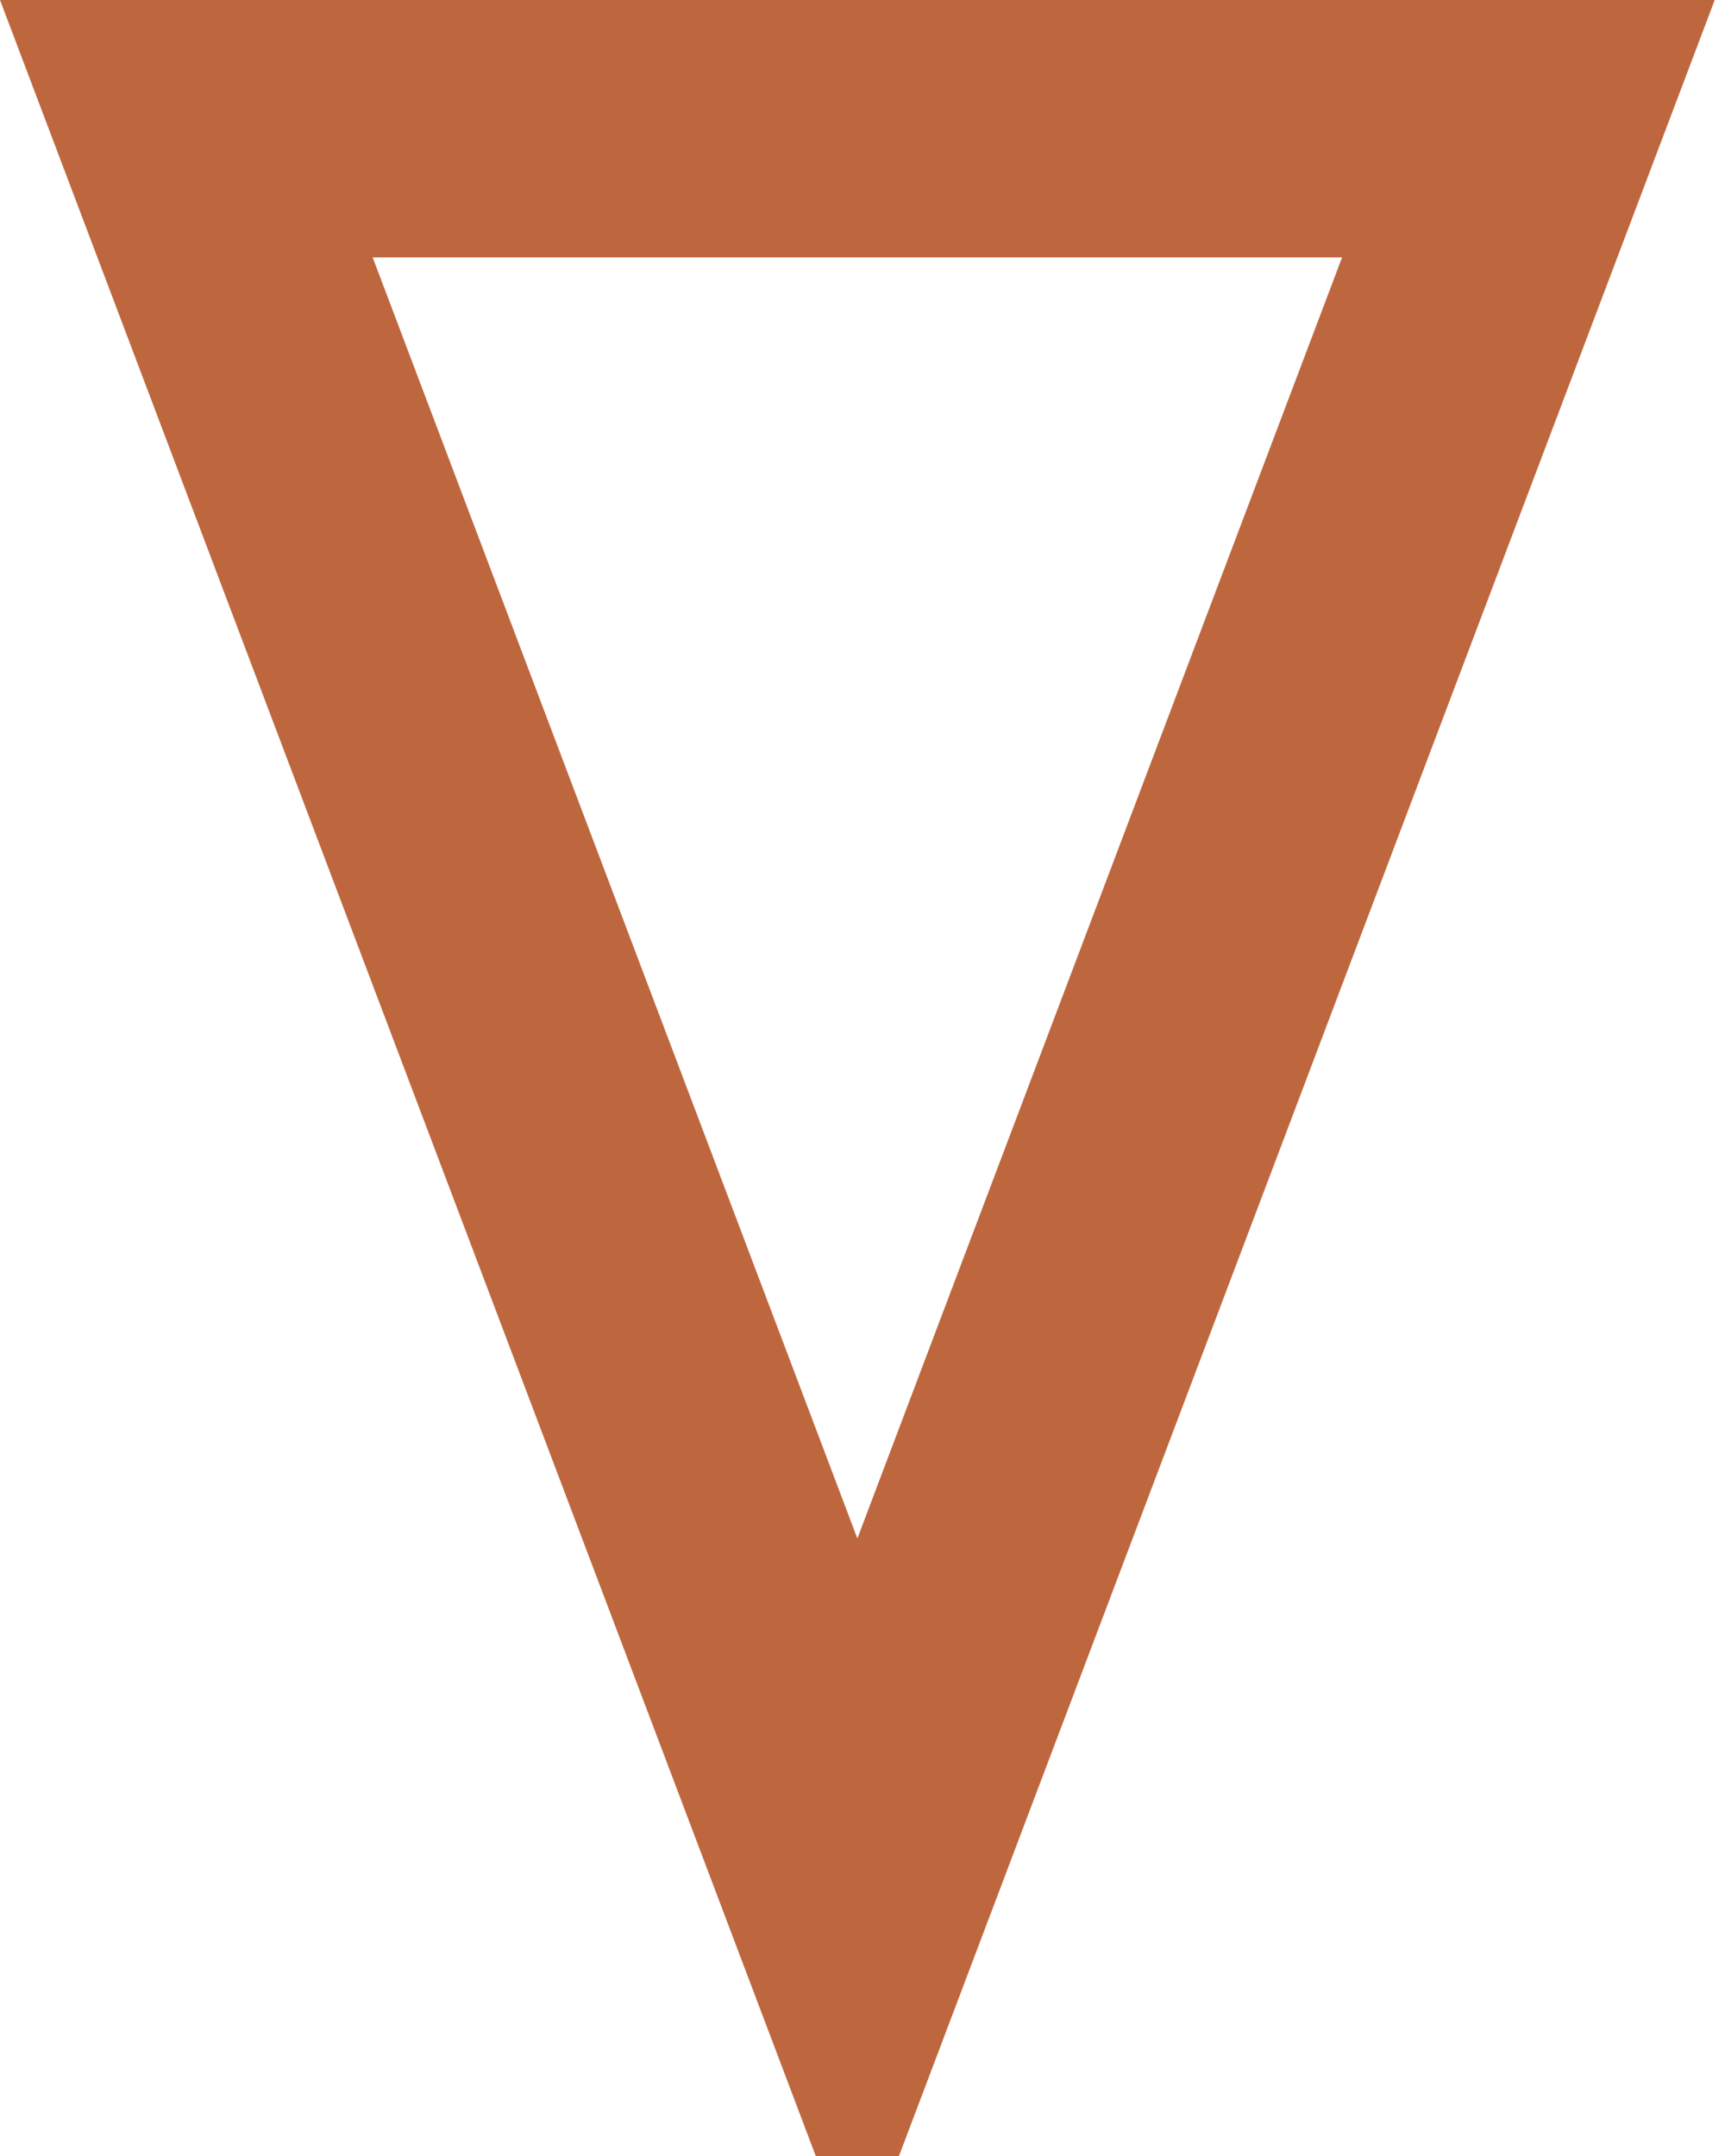
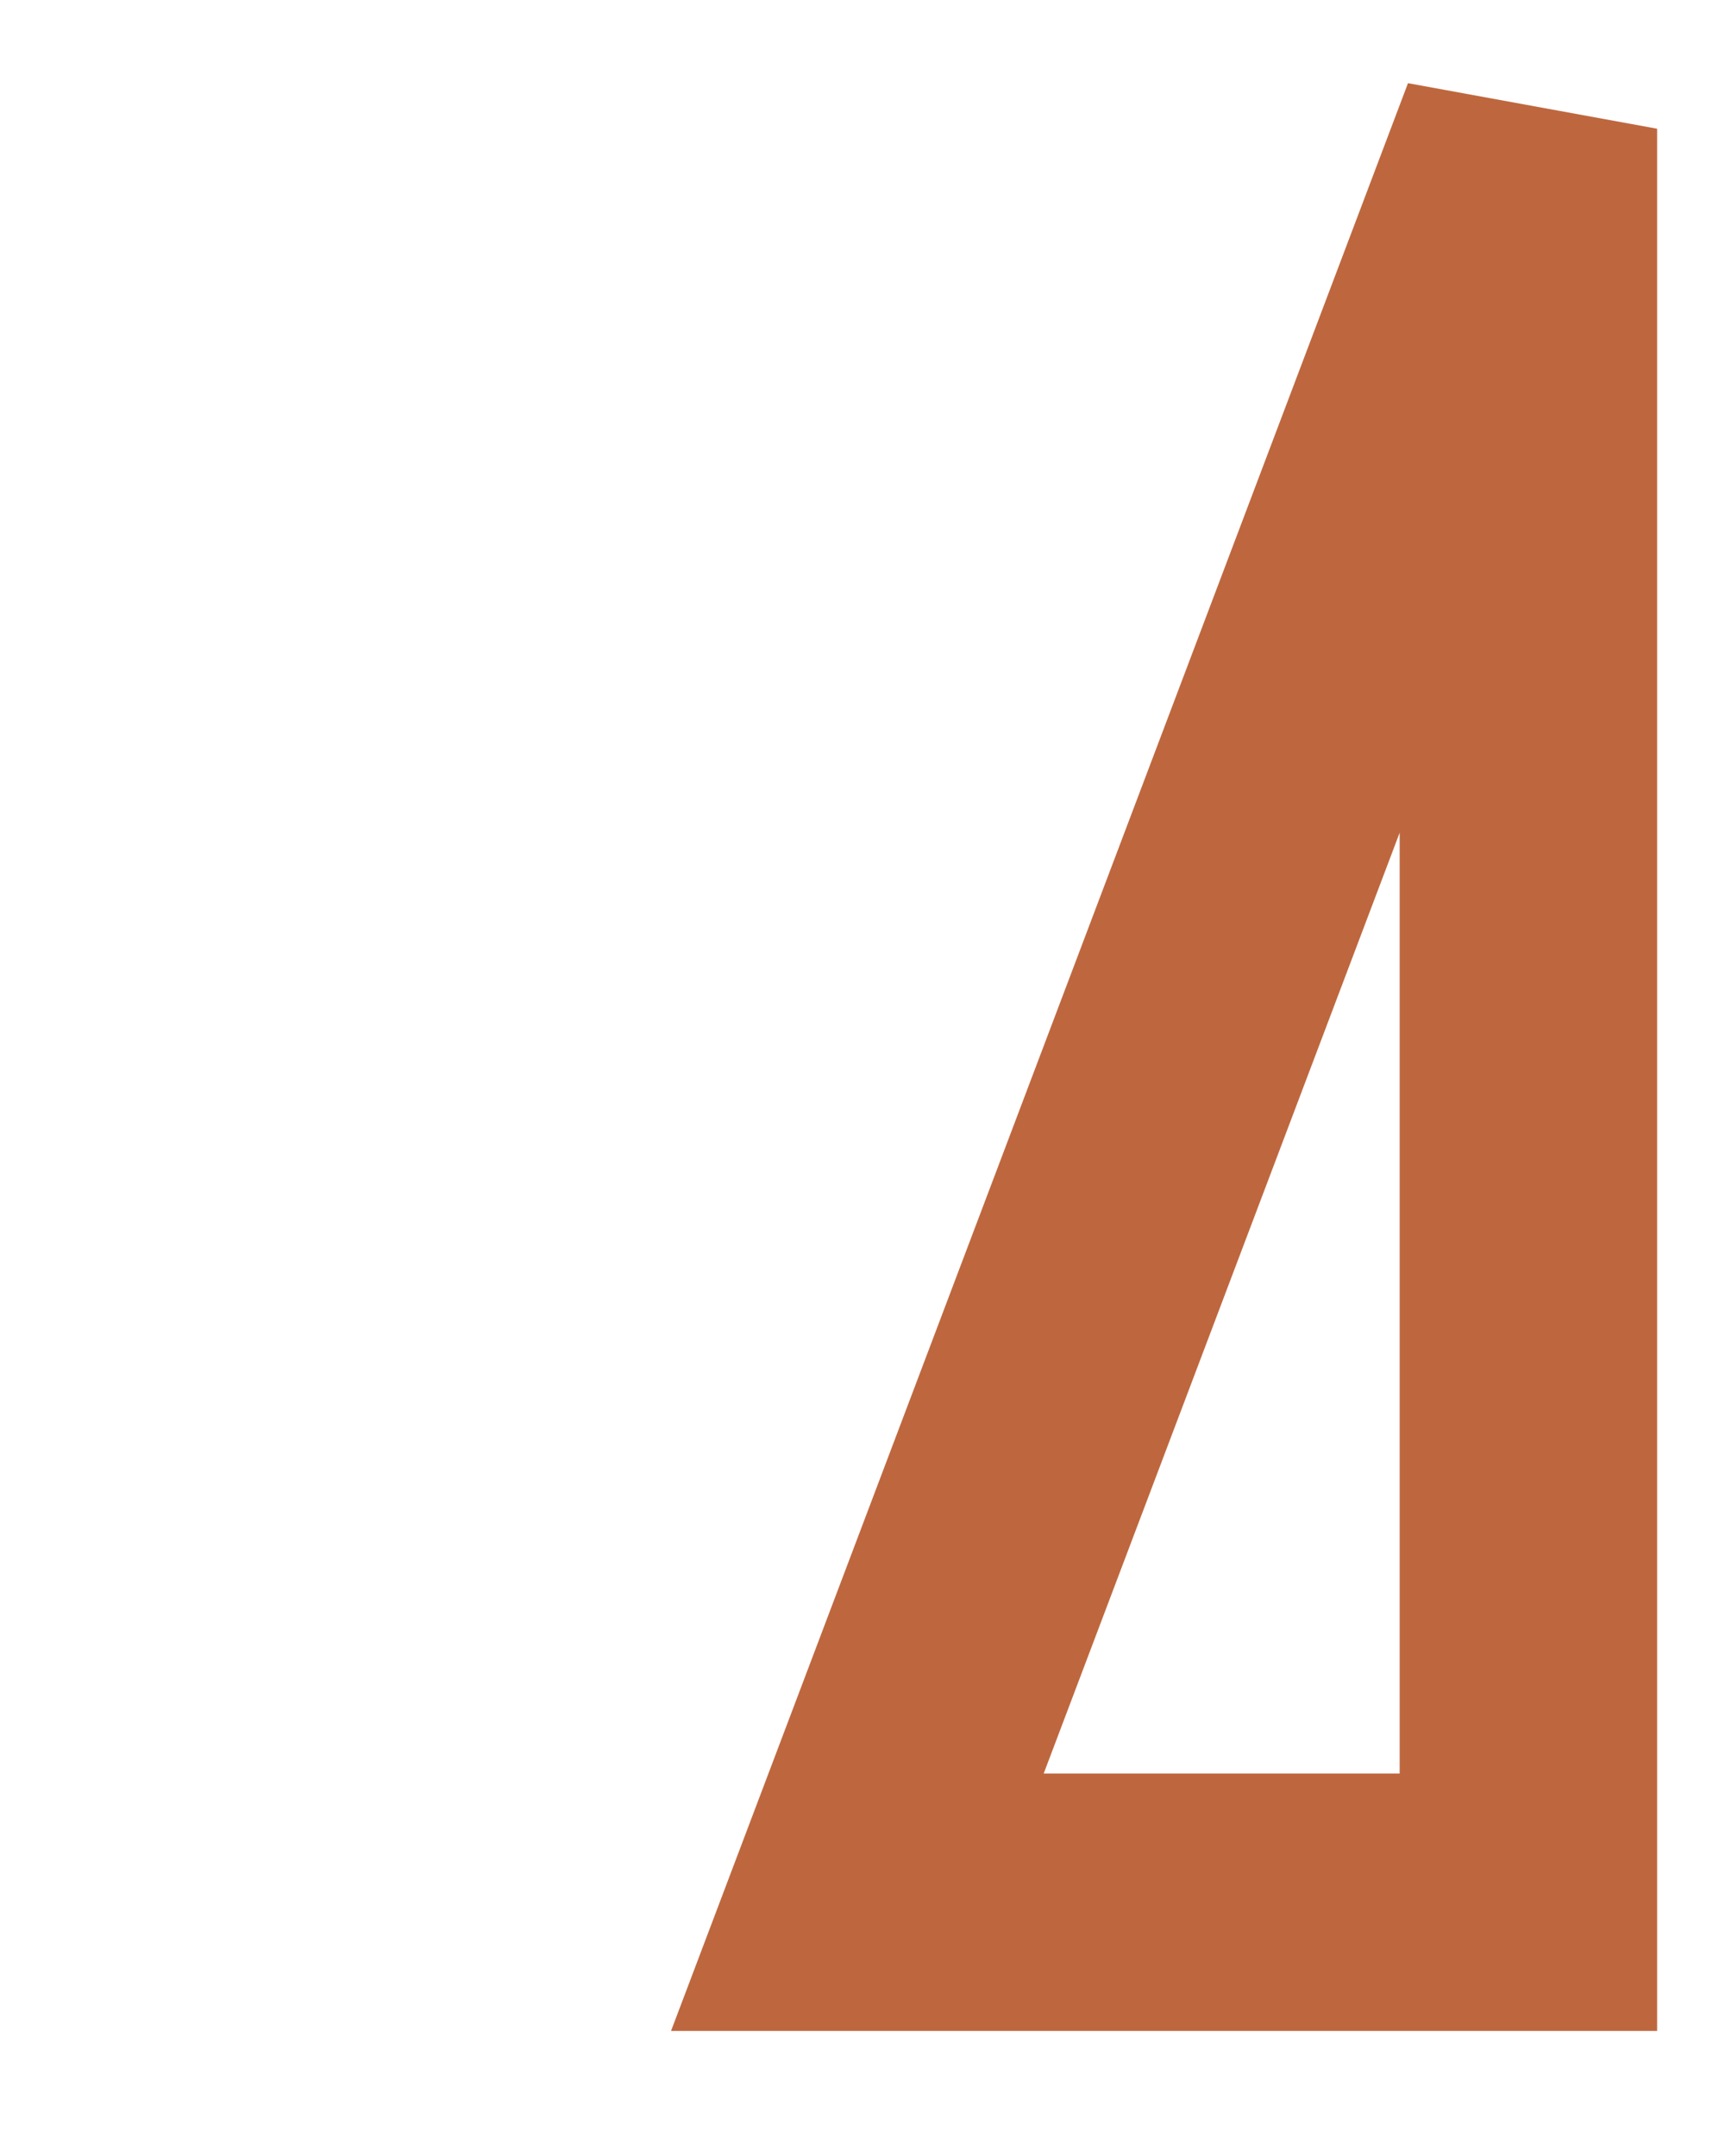
<svg xmlns="http://www.w3.org/2000/svg" width="84" height="105" viewBox="0 0 84 105" fill="none">
-   <path d="M74.426 6.269L41.75 92.641L9.074 6.269H74.426Z" stroke="#BE673E" stroke-width="12.537" />
+   <path d="M74.426 6.269L41.75 92.641H74.426Z" stroke="#BE673E" stroke-width="12.537" />
</svg>